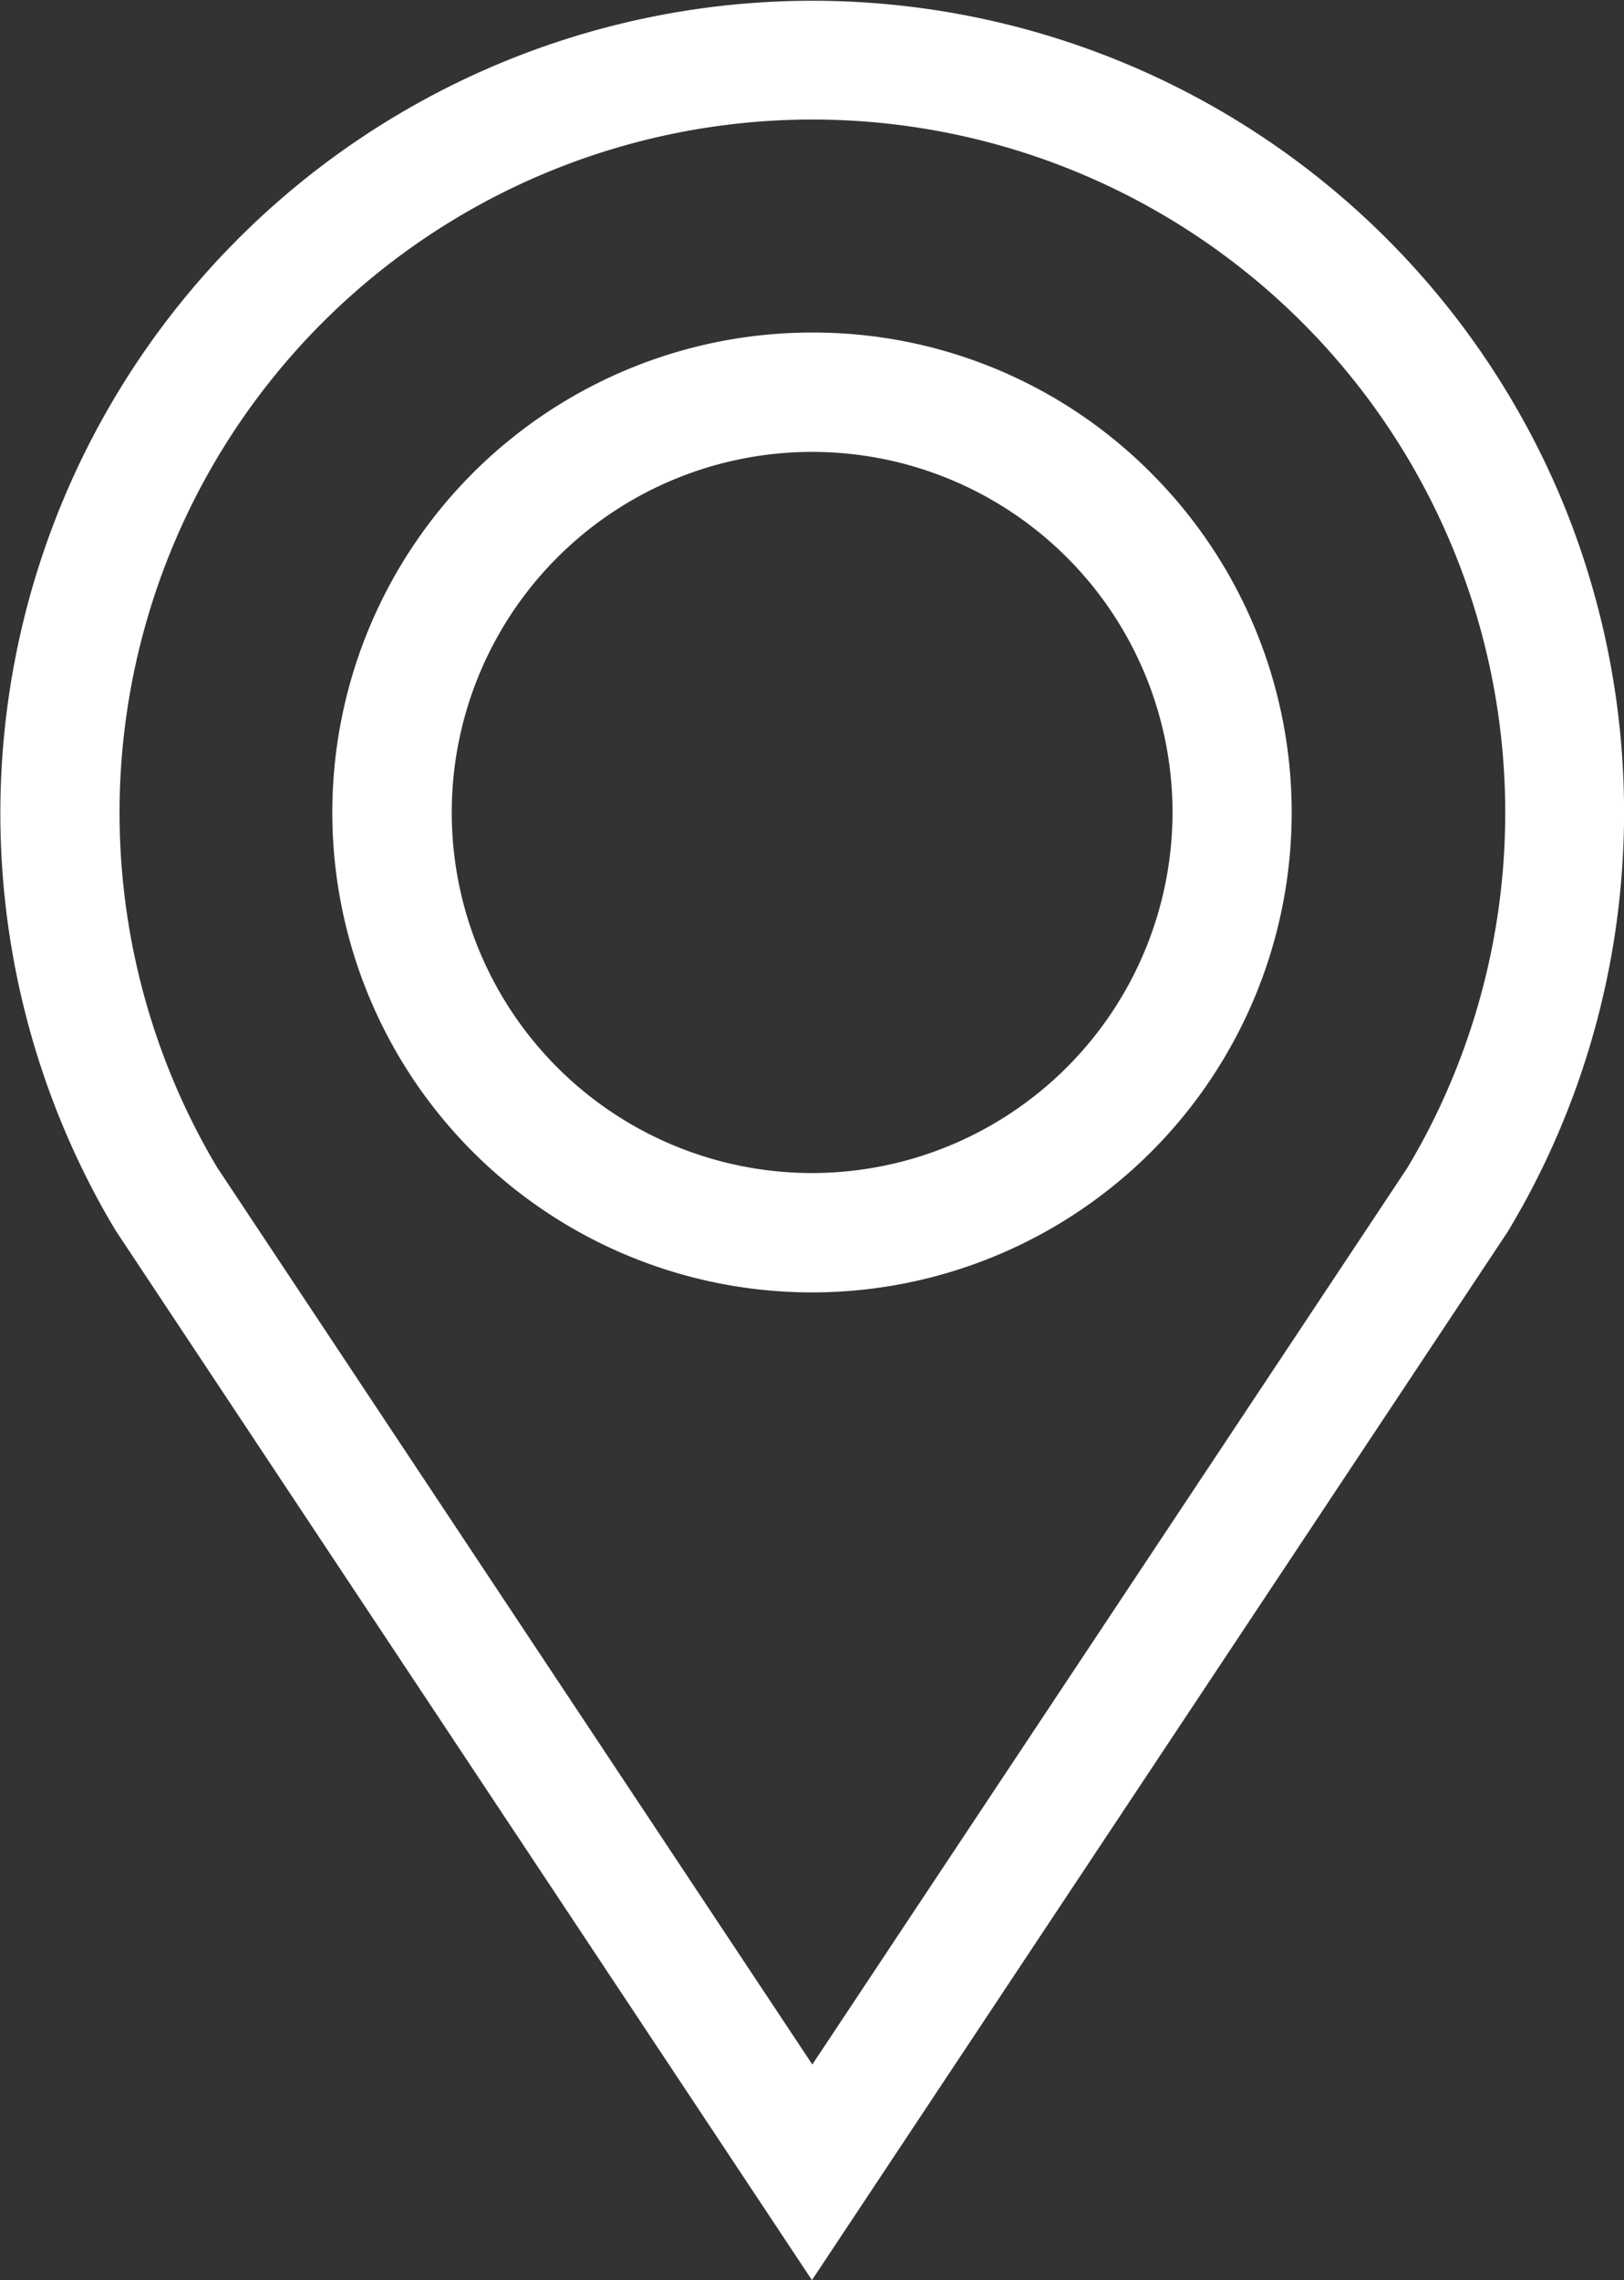
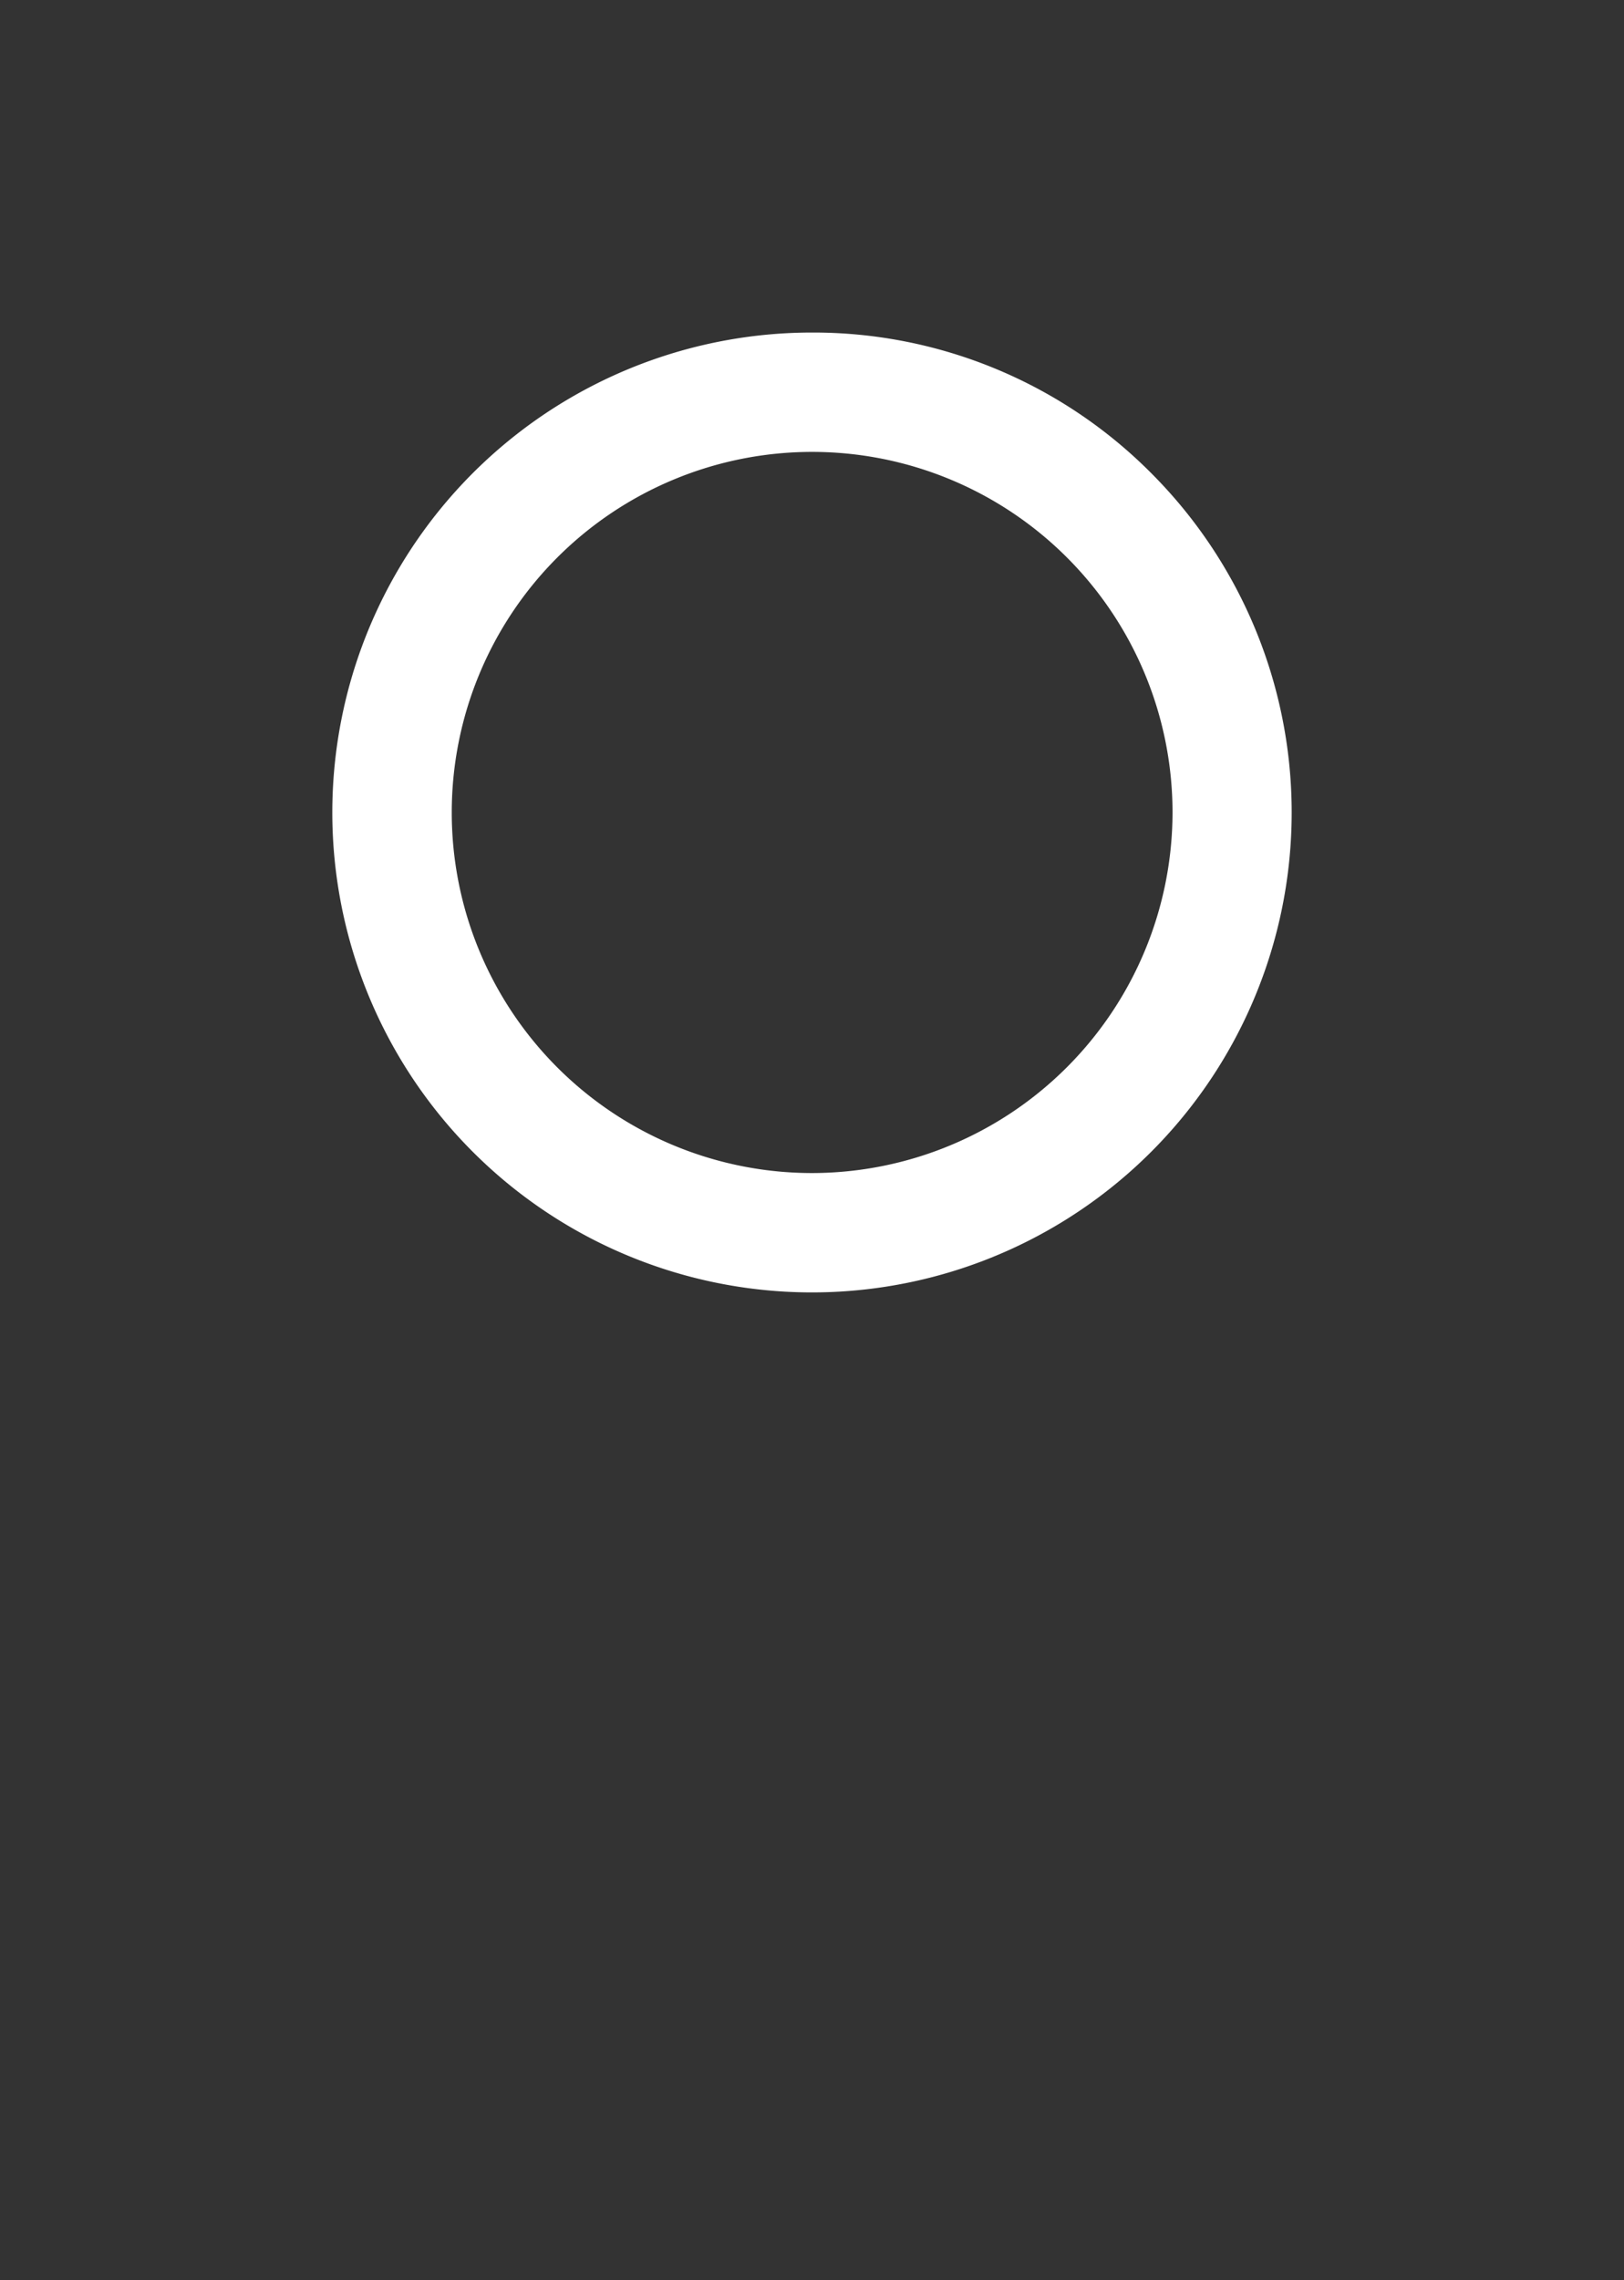
<svg xmlns="http://www.w3.org/2000/svg" width="17.561" height="24.643" viewBox="0 0 17.561 24.643">
  <rect x="0" y="0" width="17.561" height="24.643" fill="#333333" stroke="none" />
  <g transform="translate(0.351 0.35)">
-     <path d="M1980.288,154.482a8.432,8.432,0,1,0-15.143,7.37c.046.083.093.164.139.241l7.235,10.9,7.223-10.878.007-.011c.051-.084.1-.172.151-.261a8.449,8.449,0,0,0,.388-7.361Zm-.9,7.076c-.045.081-.091.16-.137.237l-6.728,10.133-6.734-10.144c-.041-.069-.084-.142-.125-.217a7.842,7.842,0,1,1,13.724-.008Z" transform="translate(-1964.09 -149.333)" fill="#fff" stroke="#fff" stroke-width="0.7" />
    <path d="M2174.642,355.051a4.837,4.837,0,1,0,3.42,1.417A4.8,4.8,0,0,0,2174.642,355.051Zm0,9.084a4.247,4.247,0,1,1,4.248-4.247A4.252,4.252,0,0,1,2174.642,364.135Z" transform="translate(-2166.212 -351.457)" fill="#fff" stroke="#fff" stroke-width="0.7" />
  </g>
</svg>